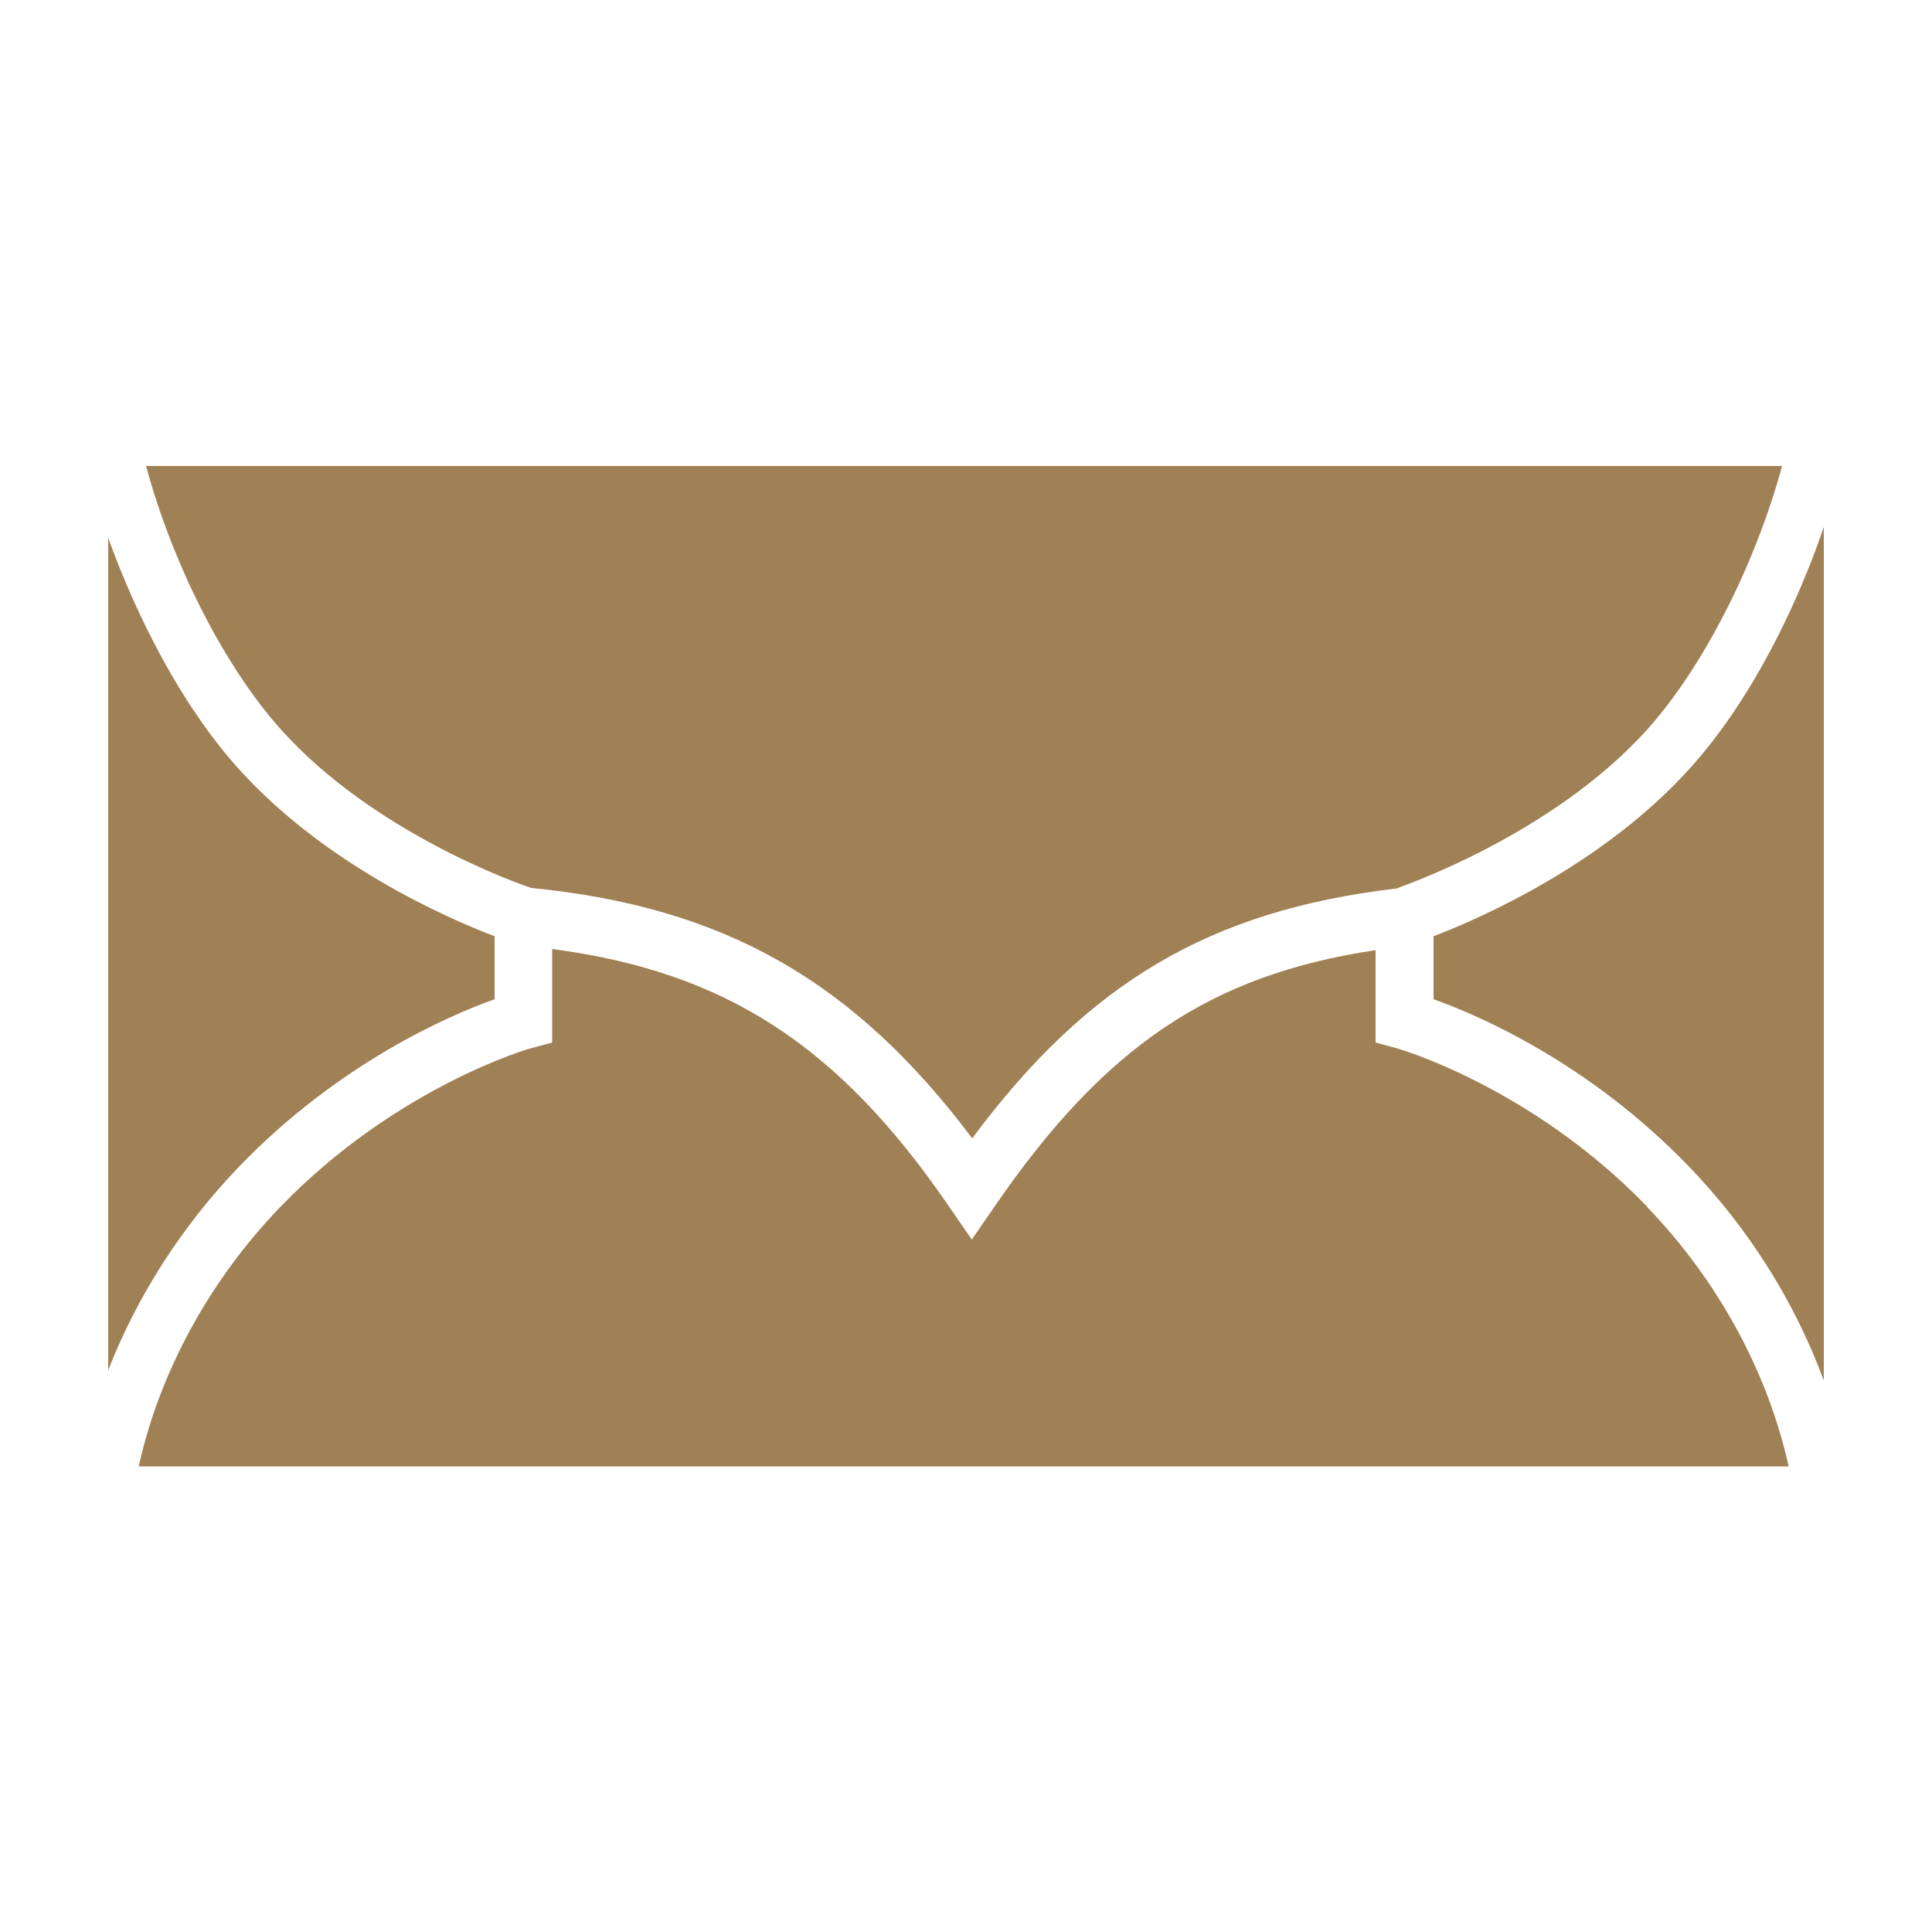
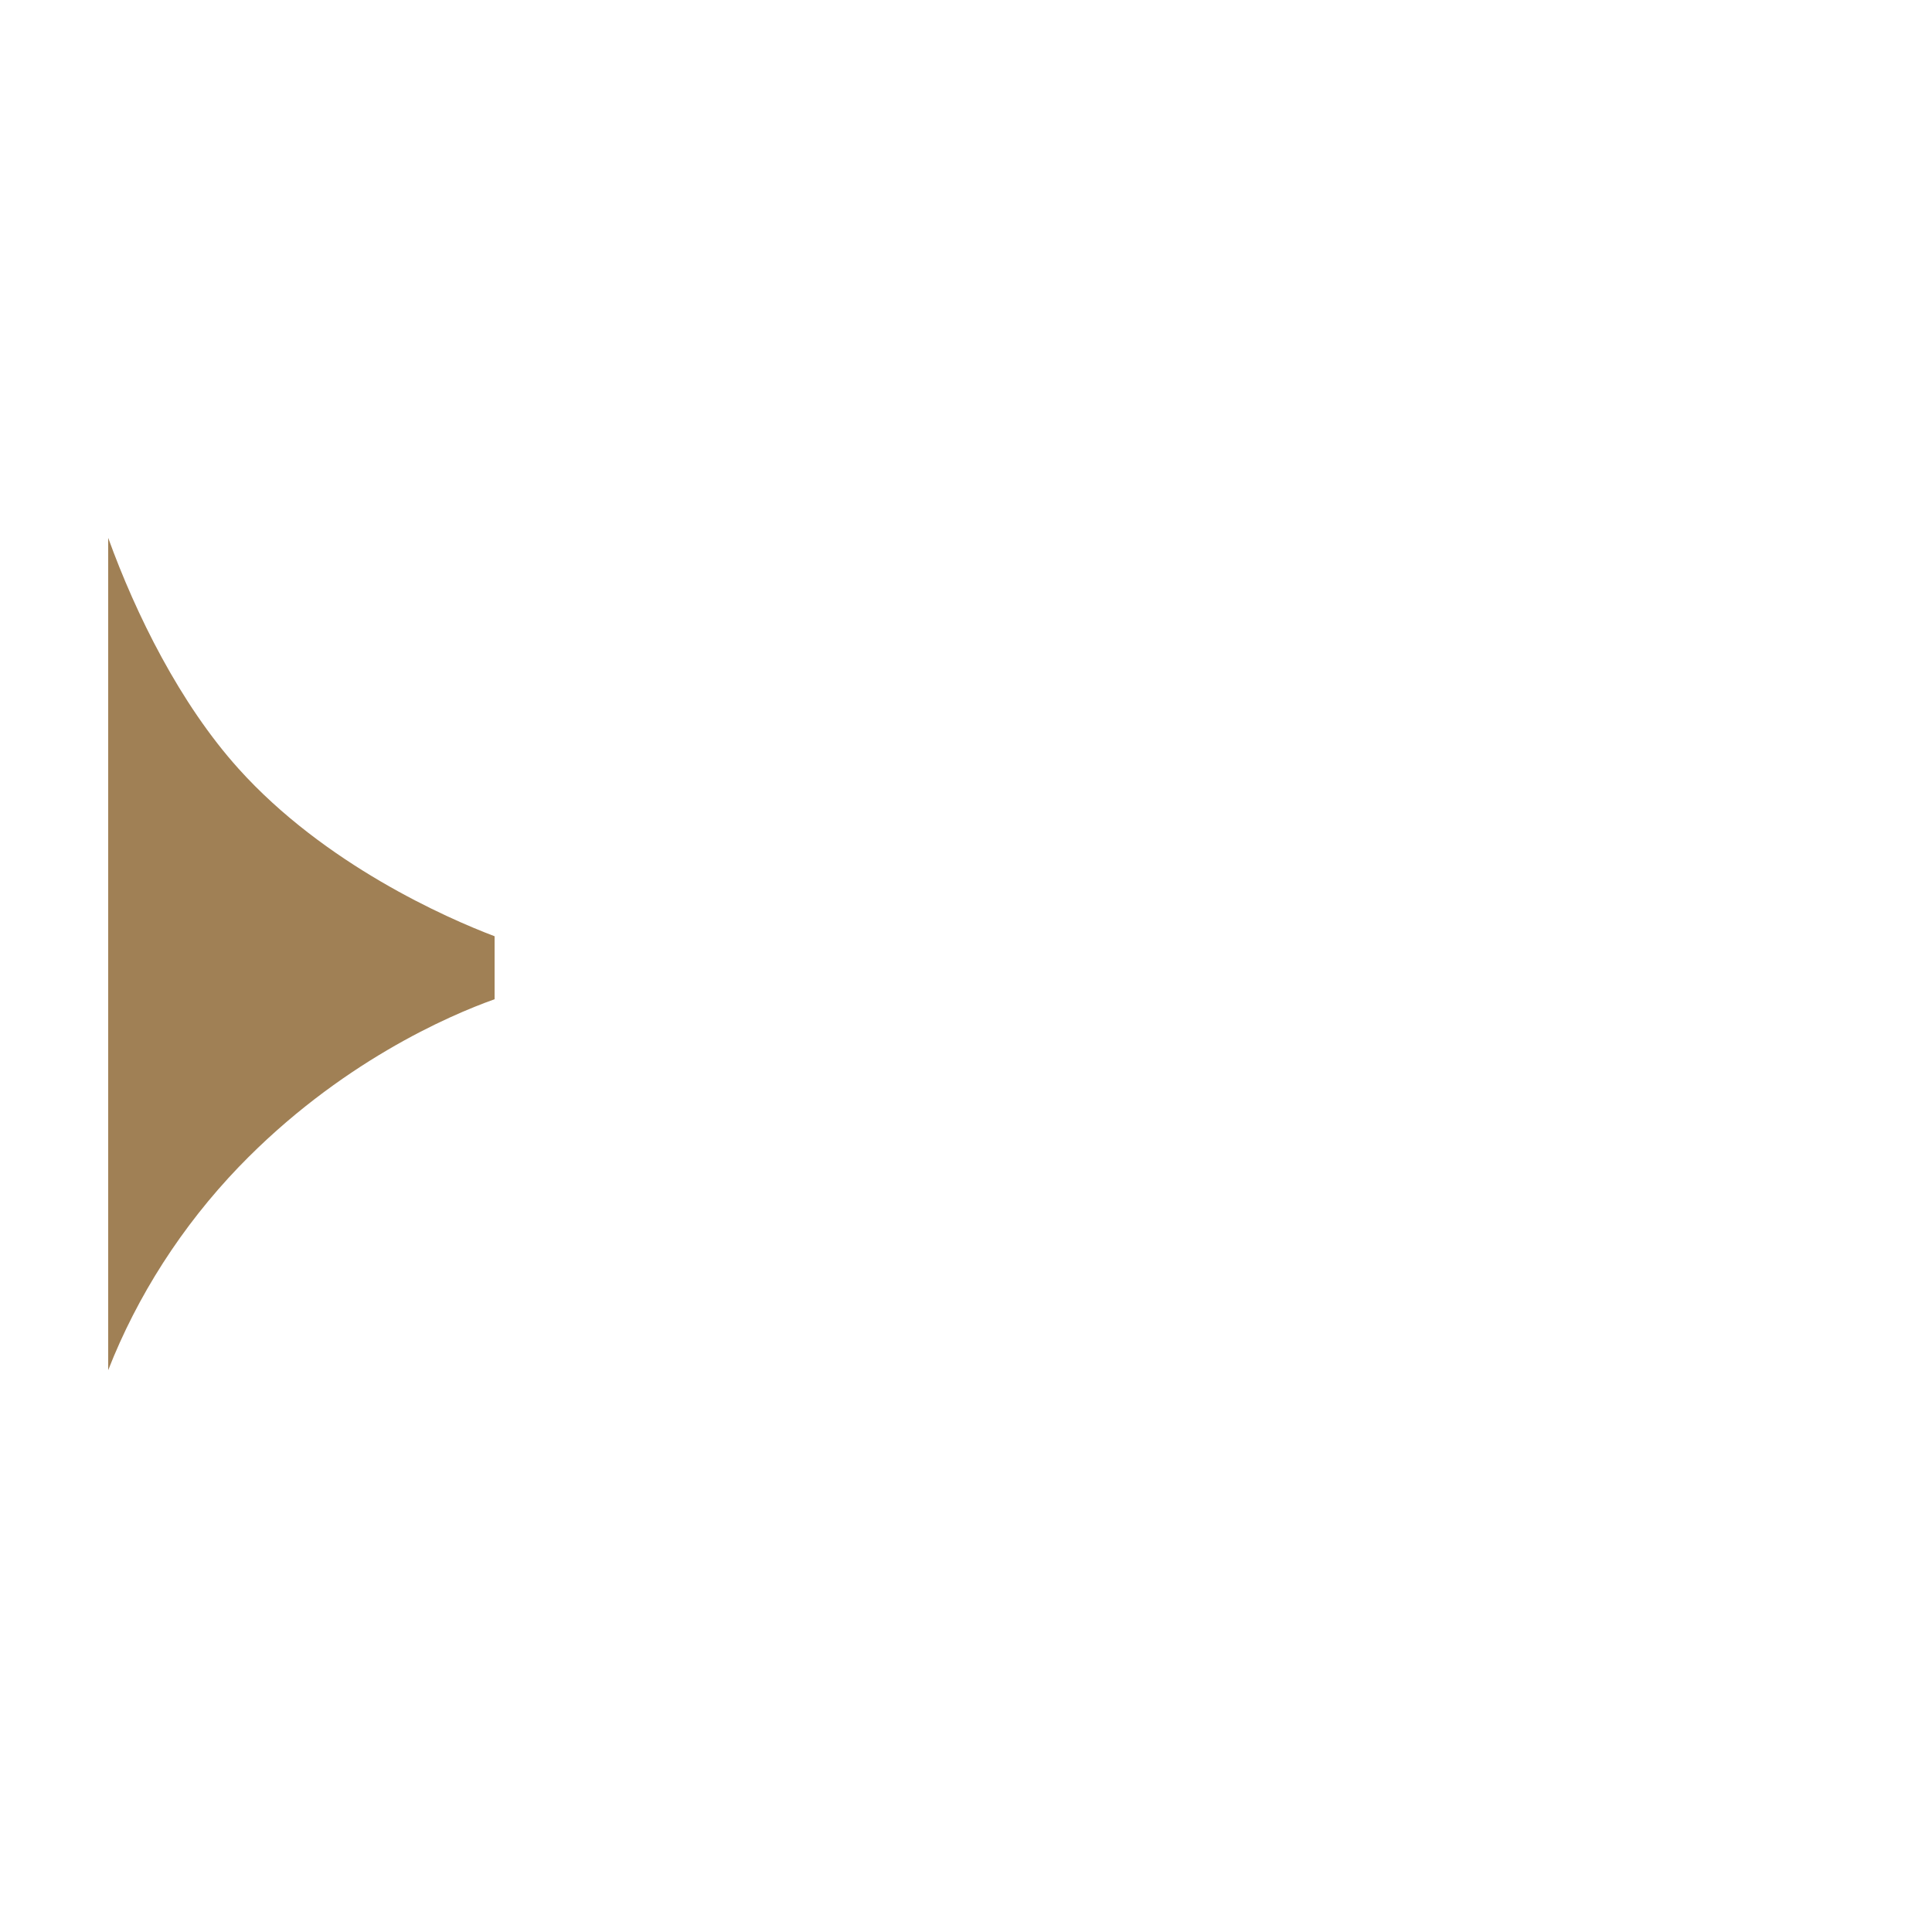
<svg xmlns="http://www.w3.org/2000/svg" id="Layer_1" data-name="Layer 1" version="1.1" viewBox="0 0 500 500">
  <defs>
    <style>
      .cls-1 {
        fill: #a08055;
        stroke-width: 0px;
      }
    </style>
  </defs>
-   <path class="cls-1" d="M371,242.3v16.3c11.8,4.2,40.3,16.5,66.2,43.4,15.4,16,27.4,35.1,34.8,55.3v-220.9c-7,20.5-18.8,44.9-34.7,62.5-22.4,24.8-54,38.7-66.3,43.4h0Z" />
-   <path class="cls-1" d="M72.8,188.9c23.8,26.5,61,39.7,64.7,40.9,49.7,4.9,83.4,23.9,114.1,64.8,30.1-40.5,61.7-58.9,109.3-64.6h.3c.4-.2,40-13.4,65-41.1,14.5-16.1,28-42.6,35-68.3H37.8c7,25.8,20.5,52.2,35,68.3h0Z" />
-   <path class="cls-1" d="M426.4,312.4c-30-31.1-64.5-41-64.9-41.1l-5.5-1.5v-23.9c-42.8,6.4-70.1,25-98.3,65.9l-6.2,9-6.2-9c-28.4-41.3-57.6-60.3-102.4-66.2v24.2l-5.5,1.5c-.3,0-34.9,10-64.9,41.1-18.3,19-31.2,42.7-36.6,67.1h427c-5.4-24.4-18.3-48.1-36.6-67.1h0Z" />
  <path class="cls-1" d="M61.8,302c25.9-26.9,54.4-39.2,66.2-43.4v-16.3c-12.4-4.7-44-18.6-66.3-43.4-15.1-16.8-26.5-39.8-33.7-59.7v215.4c7.5-19.2,19.1-37.3,33.8-52.6h0Z" />
</svg>